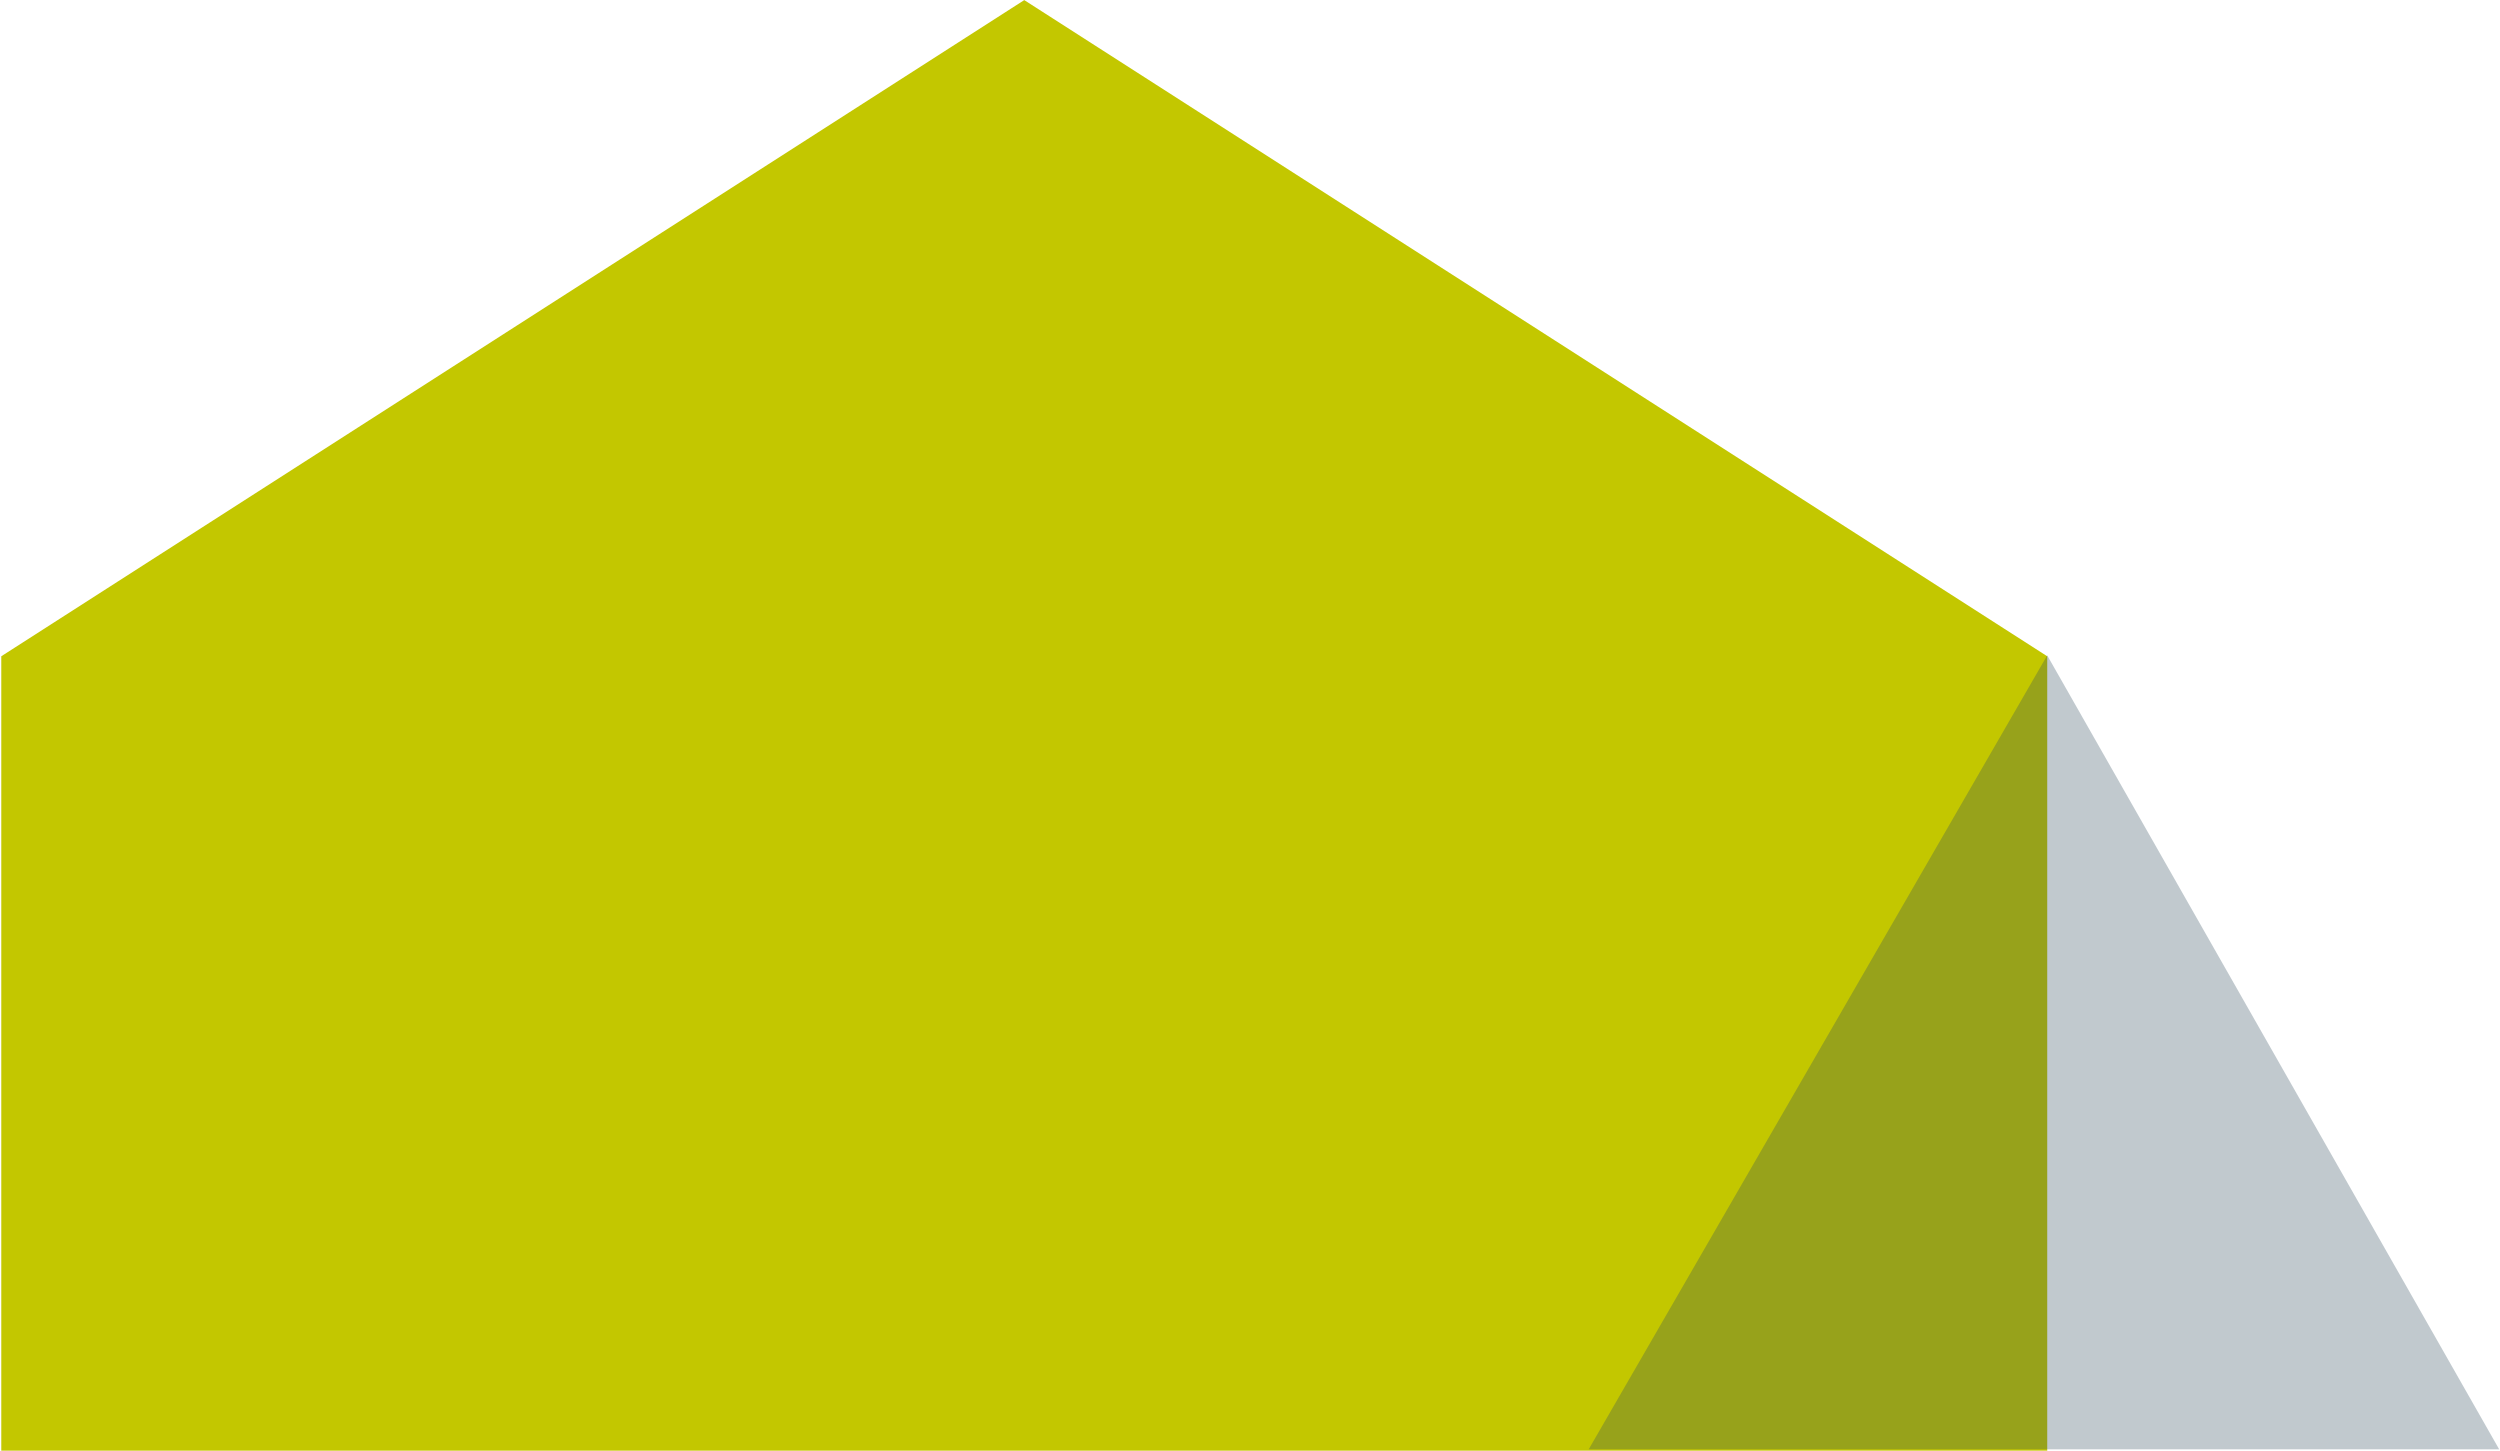
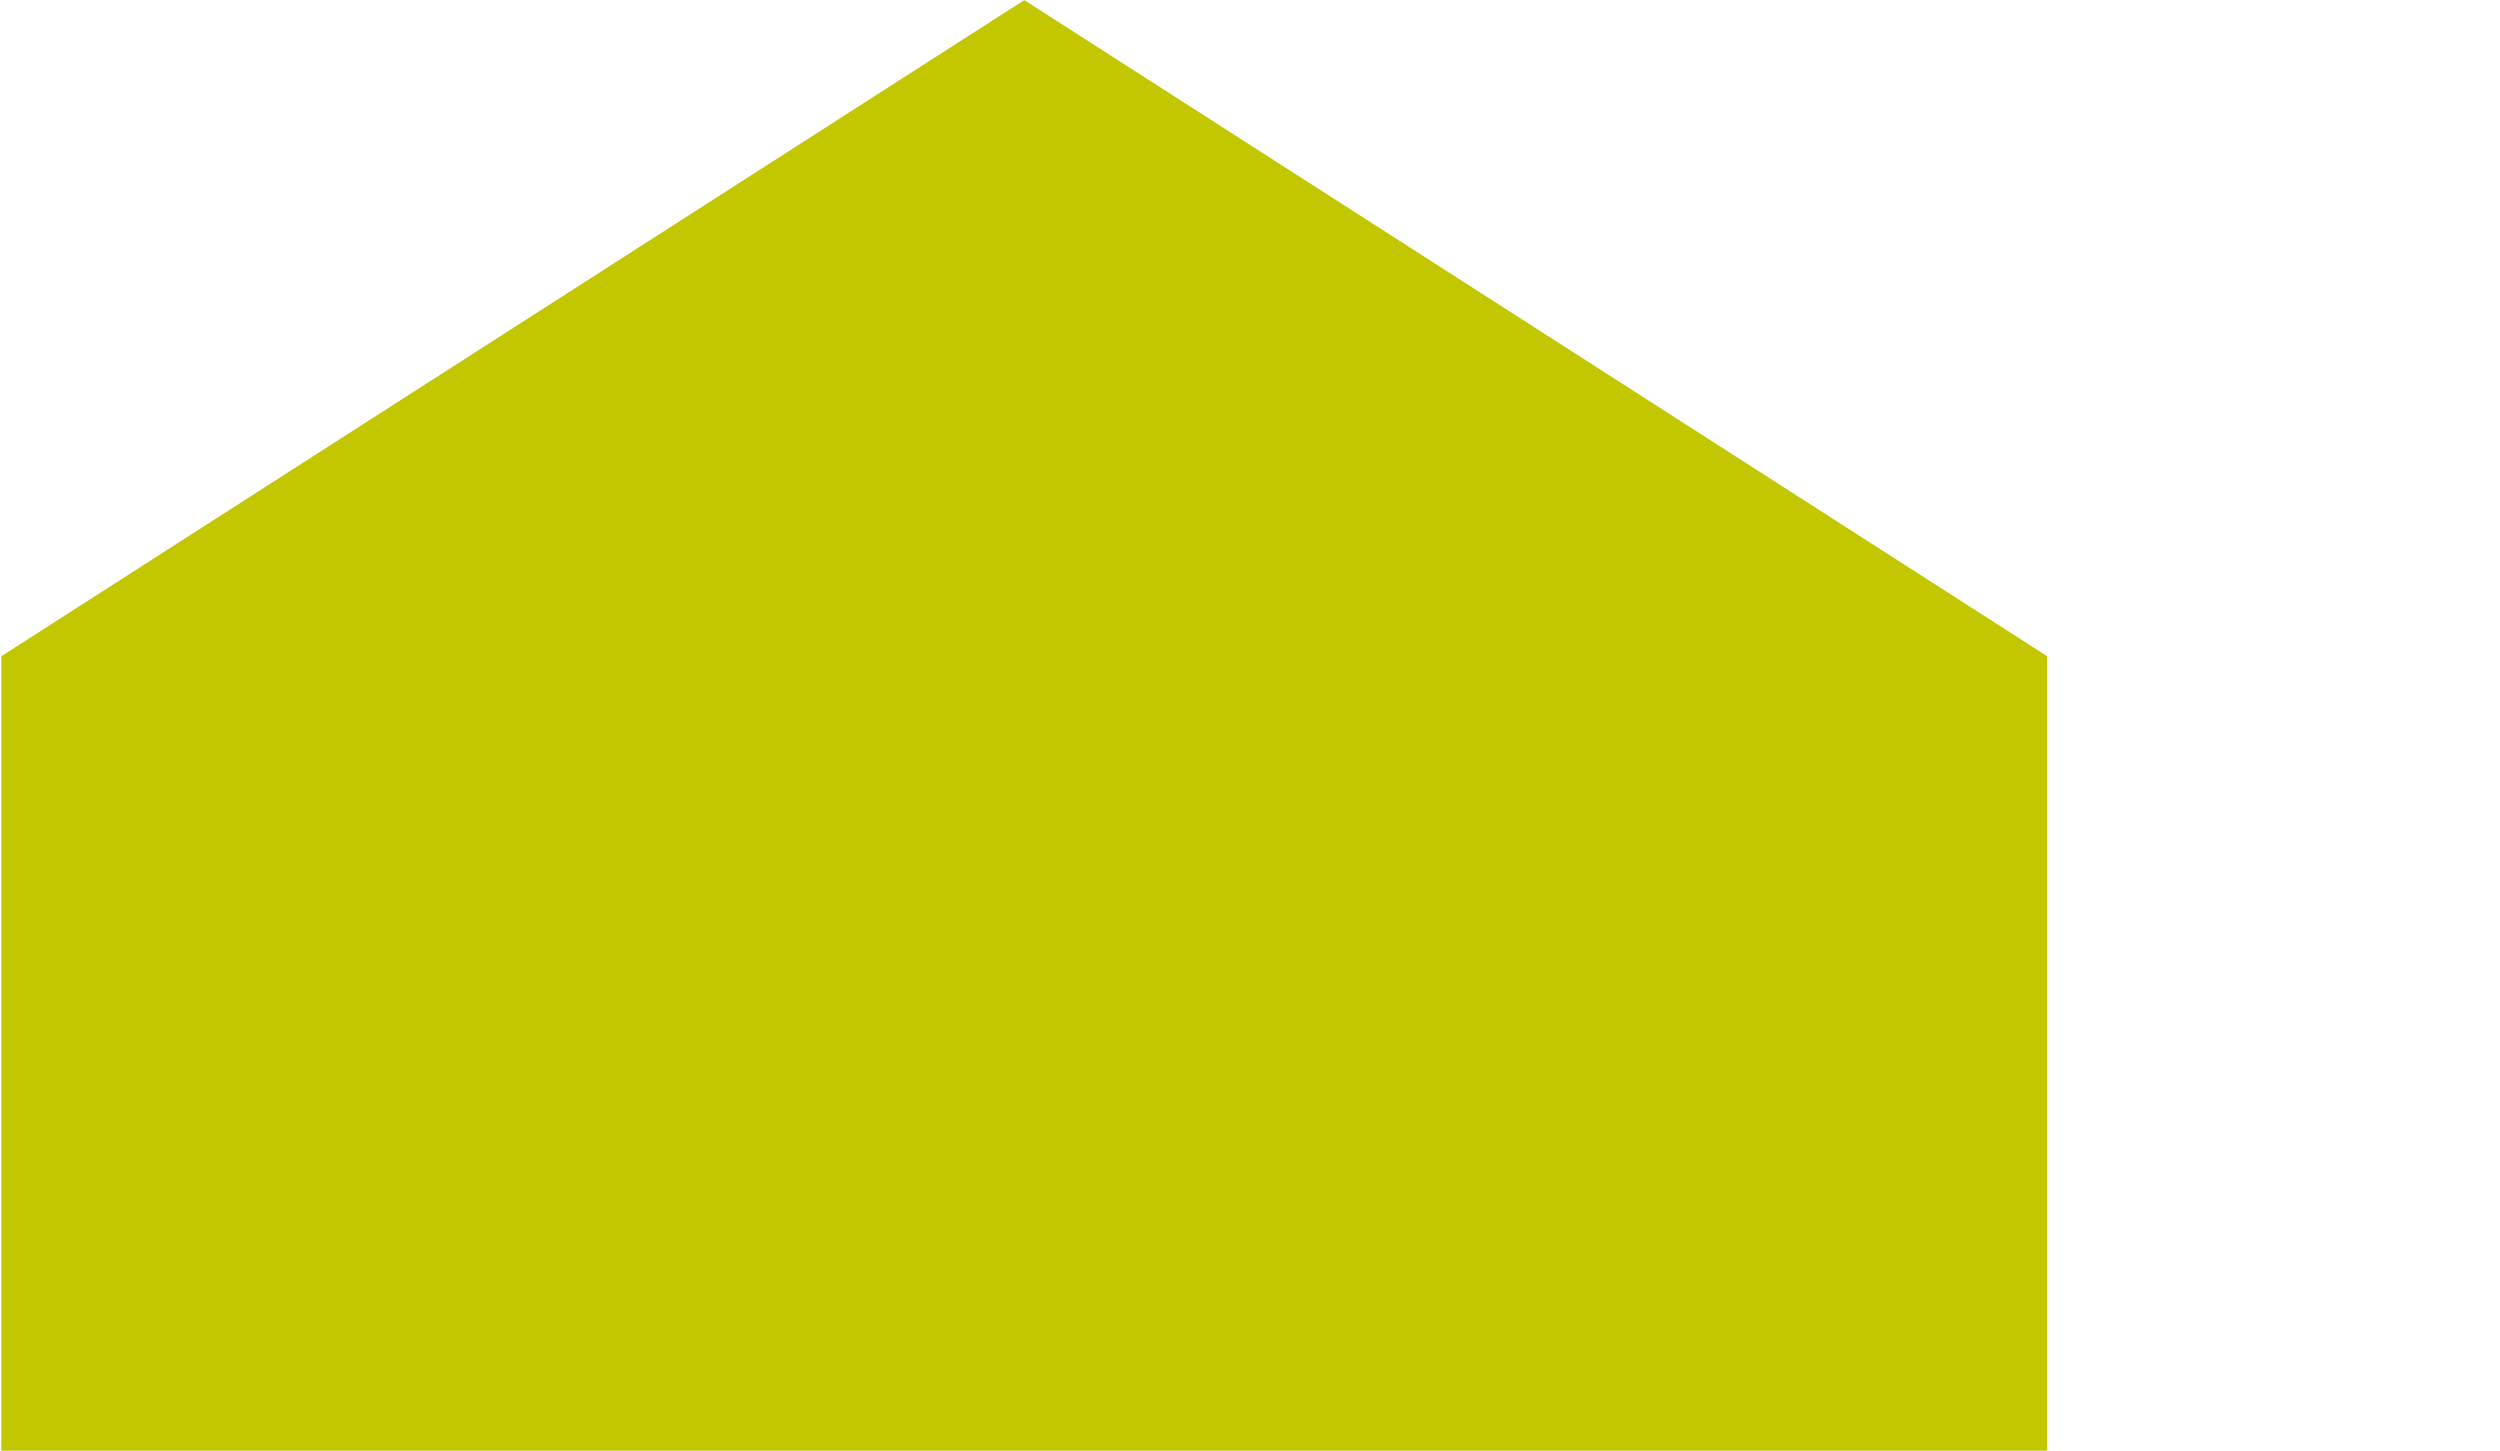
<svg xmlns="http://www.w3.org/2000/svg" viewBox="0 0 1408 817" fill="none">
  <g style="mix-blend-mode:multiply">
    <path d="M1153 369.609V1110.65L576.859 1480.21L0.719 1110.65V369.609L576.859 0.055L1153 369.609Z" fill="#C3C700" />
  </g>
-   <path opacity="0.3" d="M1407.54 816.262H894.75L1152.99 369.098L1407.54 816.262Z" fill="#304B5A" />
</svg>